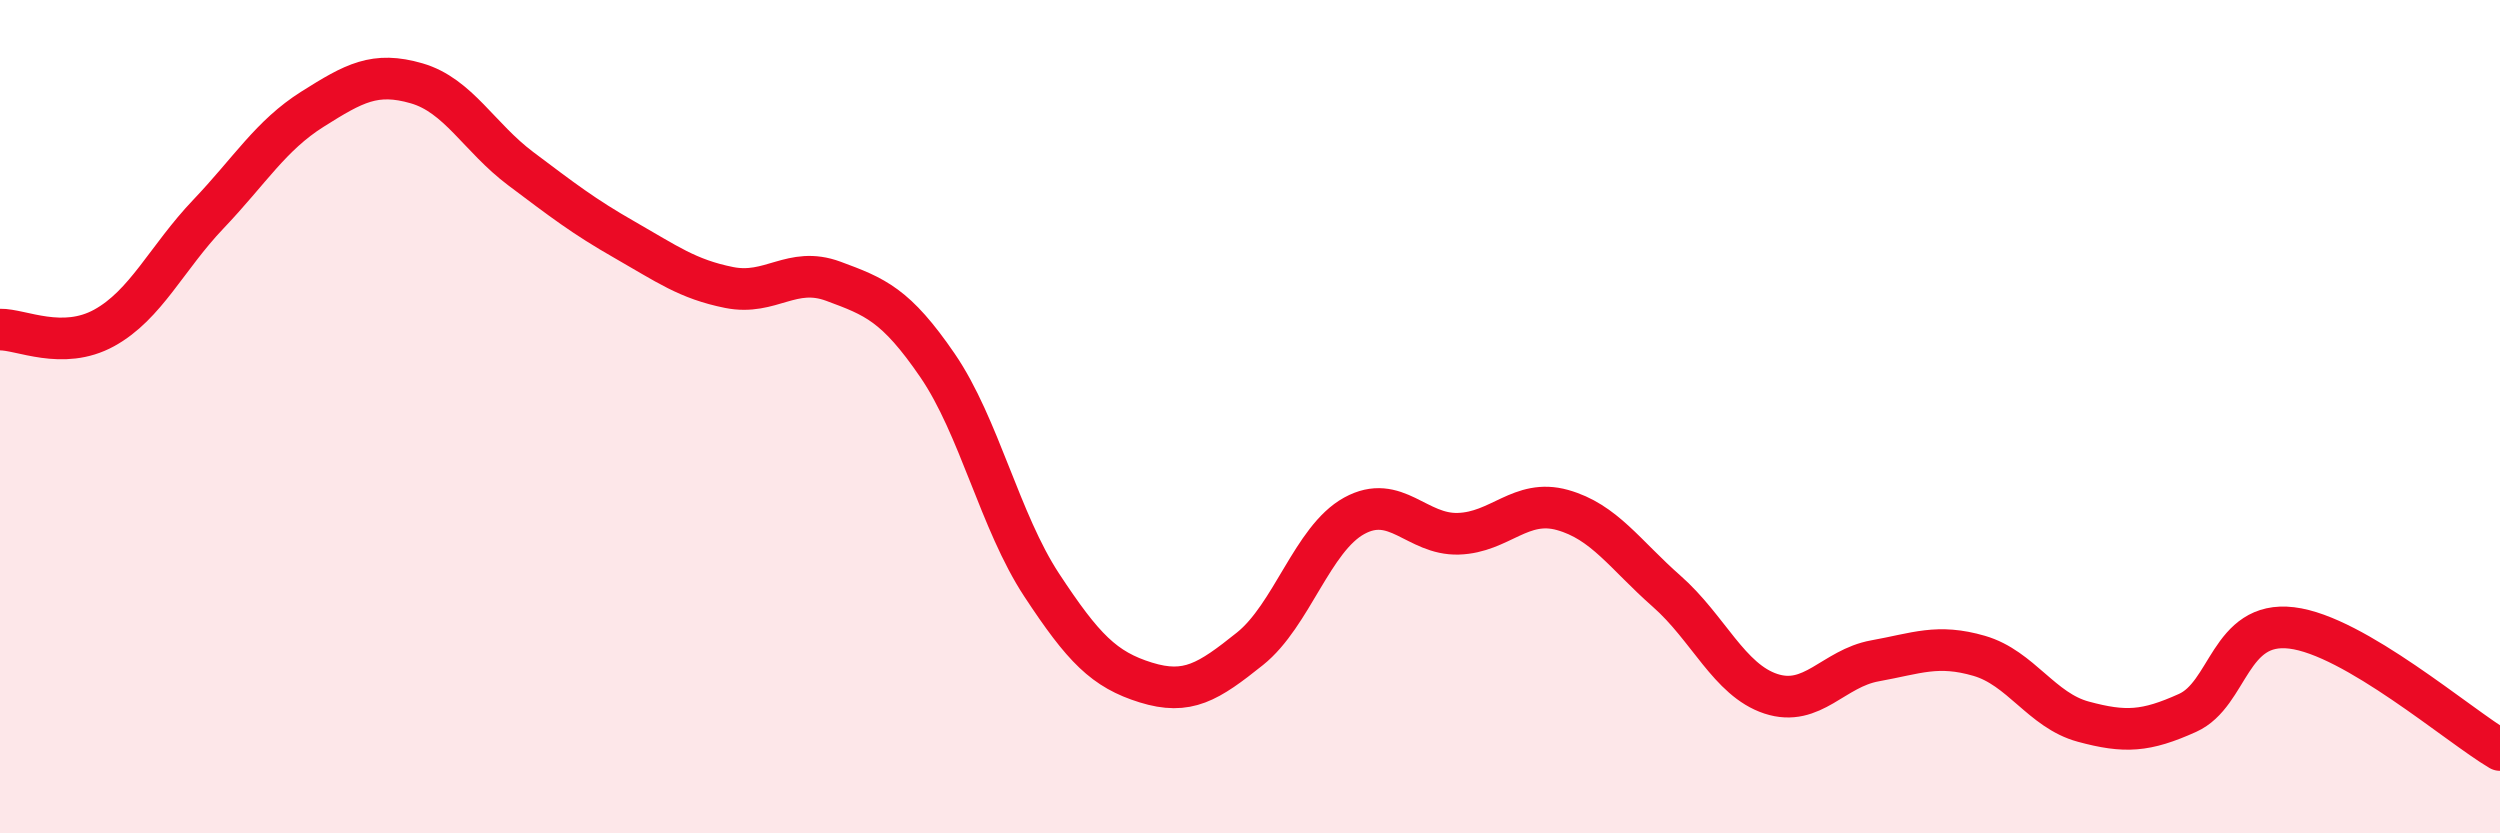
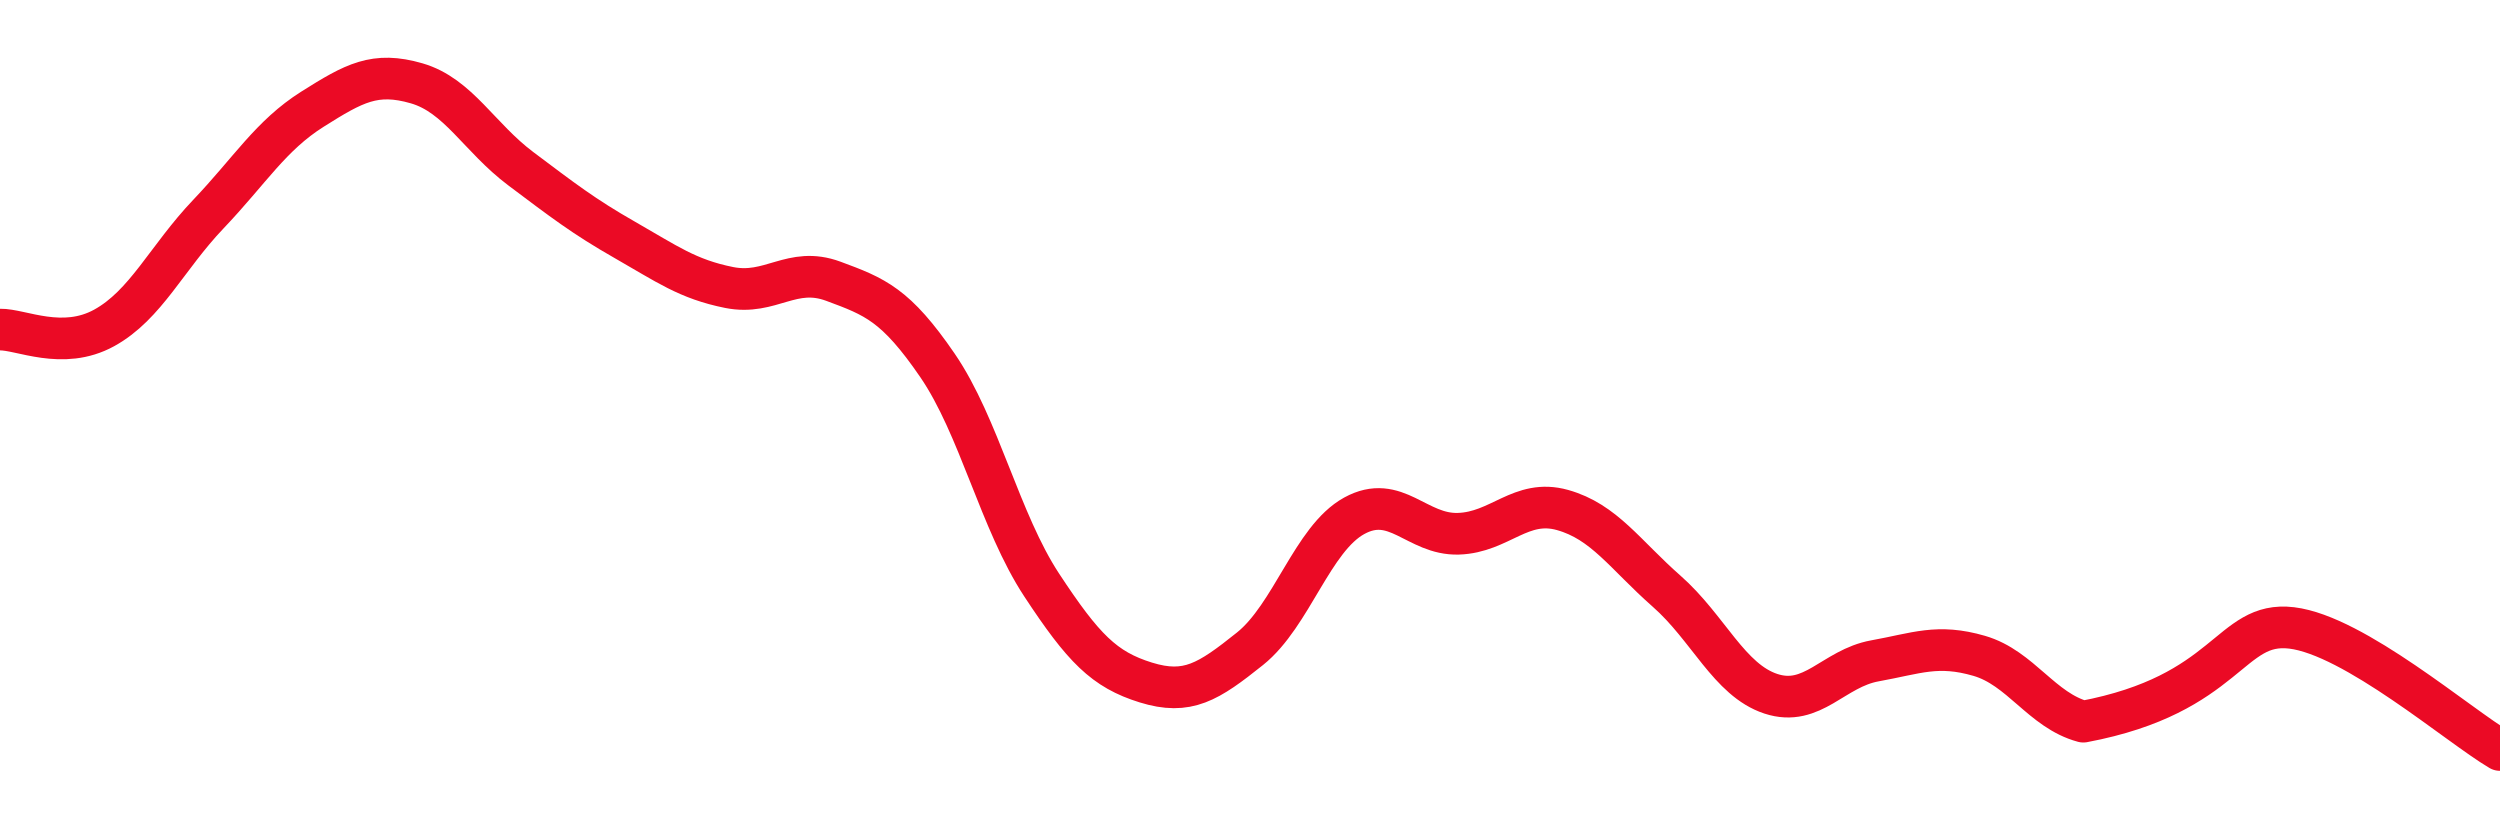
<svg xmlns="http://www.w3.org/2000/svg" width="60" height="20" viewBox="0 0 60 20">
-   <path d="M 0,7.91 C 0.5,7.9 1.5,8.42 2.5,7.87 C 3.5,7.32 4,6.19 5,5.14 C 6,4.09 6.5,3.25 7.5,2.62 C 8.5,1.99 9,1.71 10,2 C 11,2.29 11.5,3.3 12.5,4.05 C 13.5,4.8 14,5.19 15,5.76 C 16,6.33 16.5,6.7 17.5,6.9 C 18.5,7.1 19,6.38 20,6.75 C 21,7.12 21.5,7.31 22.5,8.77 C 23.5,10.23 24,12.52 25,14.04 C 26,15.56 26.5,16.07 27.5,16.38 C 28.5,16.69 29,16.37 30,15.57 C 31,14.77 31.5,12.93 32.5,12.38 C 33.5,11.83 34,12.84 35,12.81 C 36,12.78 36.5,11.96 37.5,12.24 C 38.5,12.52 39,13.31 40,14.19 C 41,15.07 41.5,16.32 42.5,16.65 C 43.5,16.98 44,16.04 45,15.86 C 46,15.68 46.5,15.45 47.5,15.74 C 48.5,16.03 49,17.05 50,17.32 C 51,17.59 51.5,17.56 52.5,17.11 C 53.5,16.66 53.5,14.89 55,15.07 C 56.5,15.25 59,17.41 60,18L60 20L0 20Z" fill="#EB0A25" opacity="0.1" stroke-linecap="round" stroke-linejoin="round" />
-   <path d="M 0,7.91 C 0.5,7.9 1.5,8.42 2.5,7.87 C 3.5,7.32 4,6.19 5,5.14 C 6,4.09 6.5,3.25 7.5,2.62 C 8.5,1.99 9,1.71 10,2 C 11,2.29 11.5,3.3 12.5,4.05 C 13.5,4.8 14,5.19 15,5.76 C 16,6.33 16.5,6.7 17.5,6.9 C 18.5,7.1 19,6.38 20,6.75 C 21,7.12 21.5,7.31 22.5,8.77 C 23.5,10.23 24,12.52 25,14.04 C 26,15.56 26.5,16.07 27.5,16.38 C 28.5,16.69 29,16.37 30,15.57 C 31,14.77 31.5,12.93 32.5,12.38 C 33.5,11.83 34,12.84 35,12.81 C 36,12.78 36.5,11.96 37.5,12.24 C 38.5,12.52 39,13.31 40,14.19 C 41,15.07 41.5,16.32 42.5,16.65 C 43.5,16.98 44,16.04 45,15.86 C 46,15.68 46.5,15.45 47.5,15.74 C 48.5,16.03 49,17.05 50,17.32 C 51,17.59 51.5,17.56 52.5,17.11 C 53.5,16.66 53.5,14.89 55,15.07 C 56.5,15.25 59,17.41 60,18" stroke="#EB0A25" stroke-width="1" fill="none" stroke-linecap="round" stroke-linejoin="round" />
+   <path d="M 0,7.91 C 0.5,7.9 1.5,8.42 2.5,7.87 C 3.5,7.32 4,6.19 5,5.14 C 6,4.09 6.5,3.25 7.5,2.62 C 8.5,1.99 9,1.71 10,2 C 11,2.29 11.5,3.3 12.5,4.05 C 13.5,4.8 14,5.19 15,5.76 C 16,6.33 16.5,6.7 17.5,6.9 C 18.5,7.1 19,6.38 20,6.75 C 21,7.12 21.5,7.31 22.5,8.77 C 23.5,10.23 24,12.52 25,14.04 C 26,15.56 26.5,16.07 27.5,16.38 C 28.5,16.69 29,16.37 30,15.57 C 31,14.77 31.5,12.93 32.5,12.38 C 33.5,11.83 34,12.84 35,12.81 C 36,12.78 36.5,11.96 37.5,12.24 C 38.5,12.52 39,13.31 40,14.19 C 41,15.07 41.5,16.32 42.5,16.65 C 43.5,16.98 44,16.04 45,15.86 C 46,15.68 46.5,15.45 47.5,15.74 C 48.5,16.03 49,17.05 50,17.32 C 53.5,16.66 53.5,14.89 55,15.07 C 56.5,15.25 59,17.41 60,18" stroke="#EB0A25" stroke-width="1" fill="none" stroke-linecap="round" stroke-linejoin="round" />
</svg>